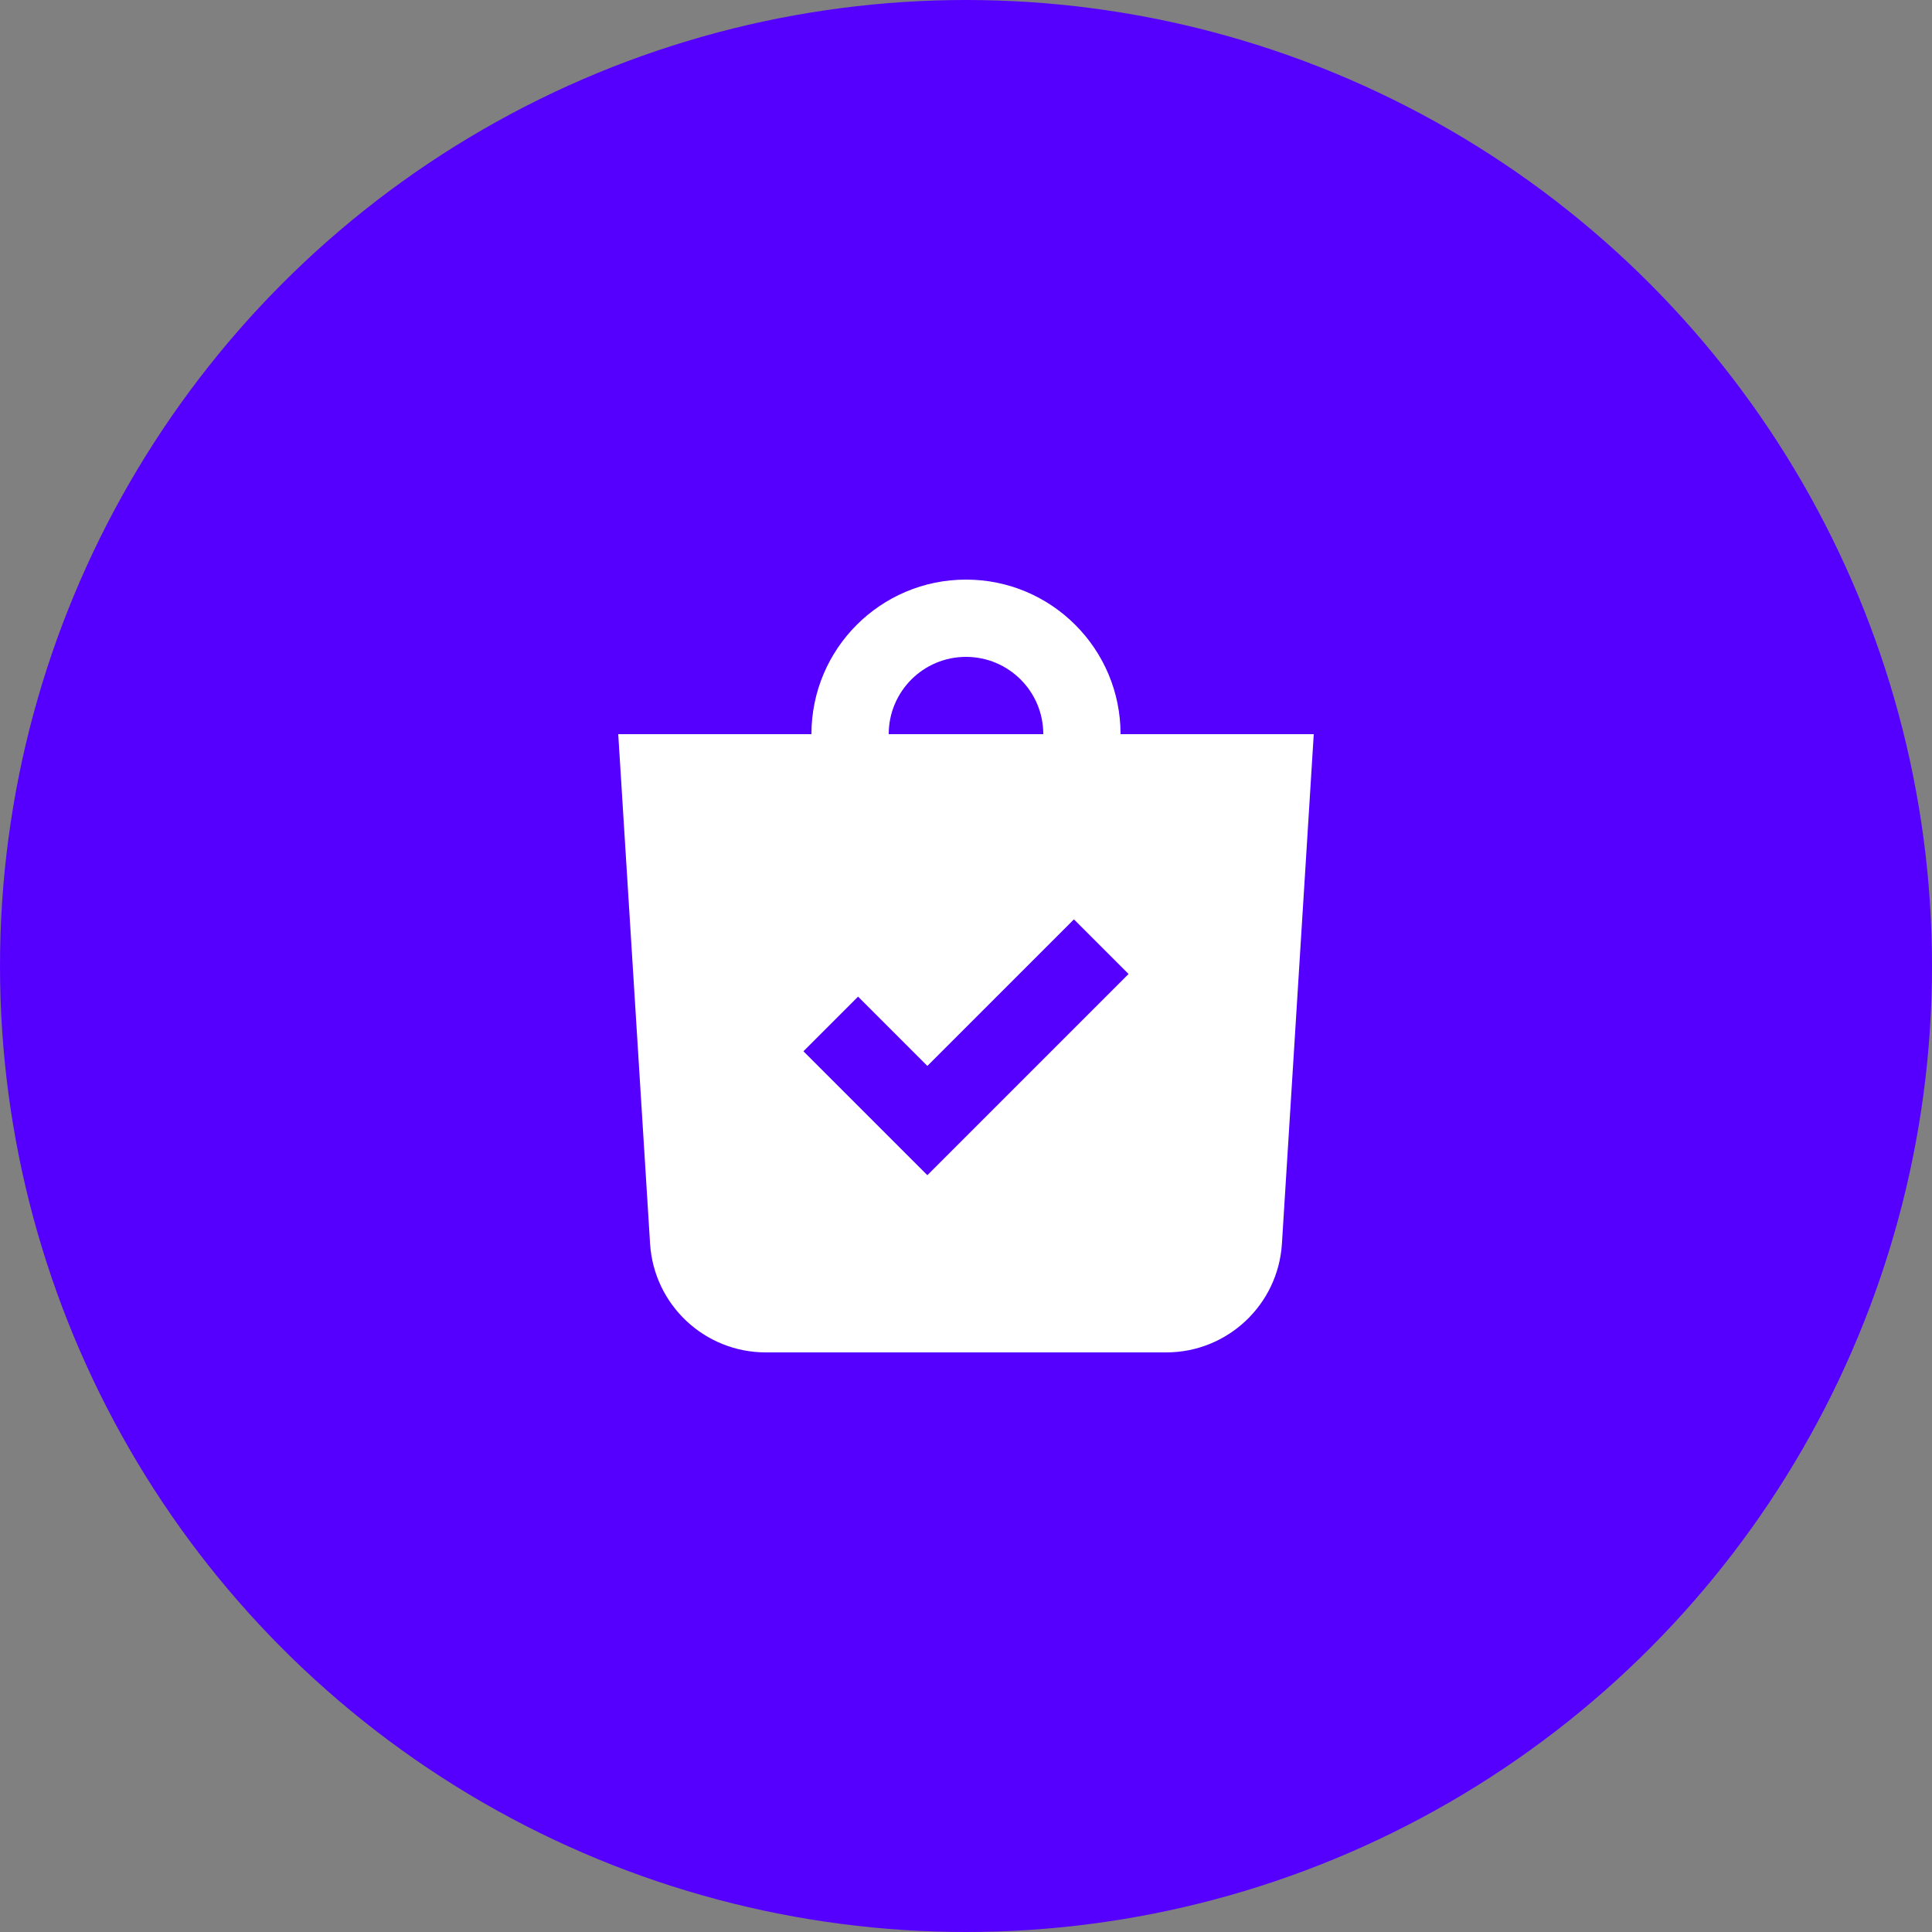
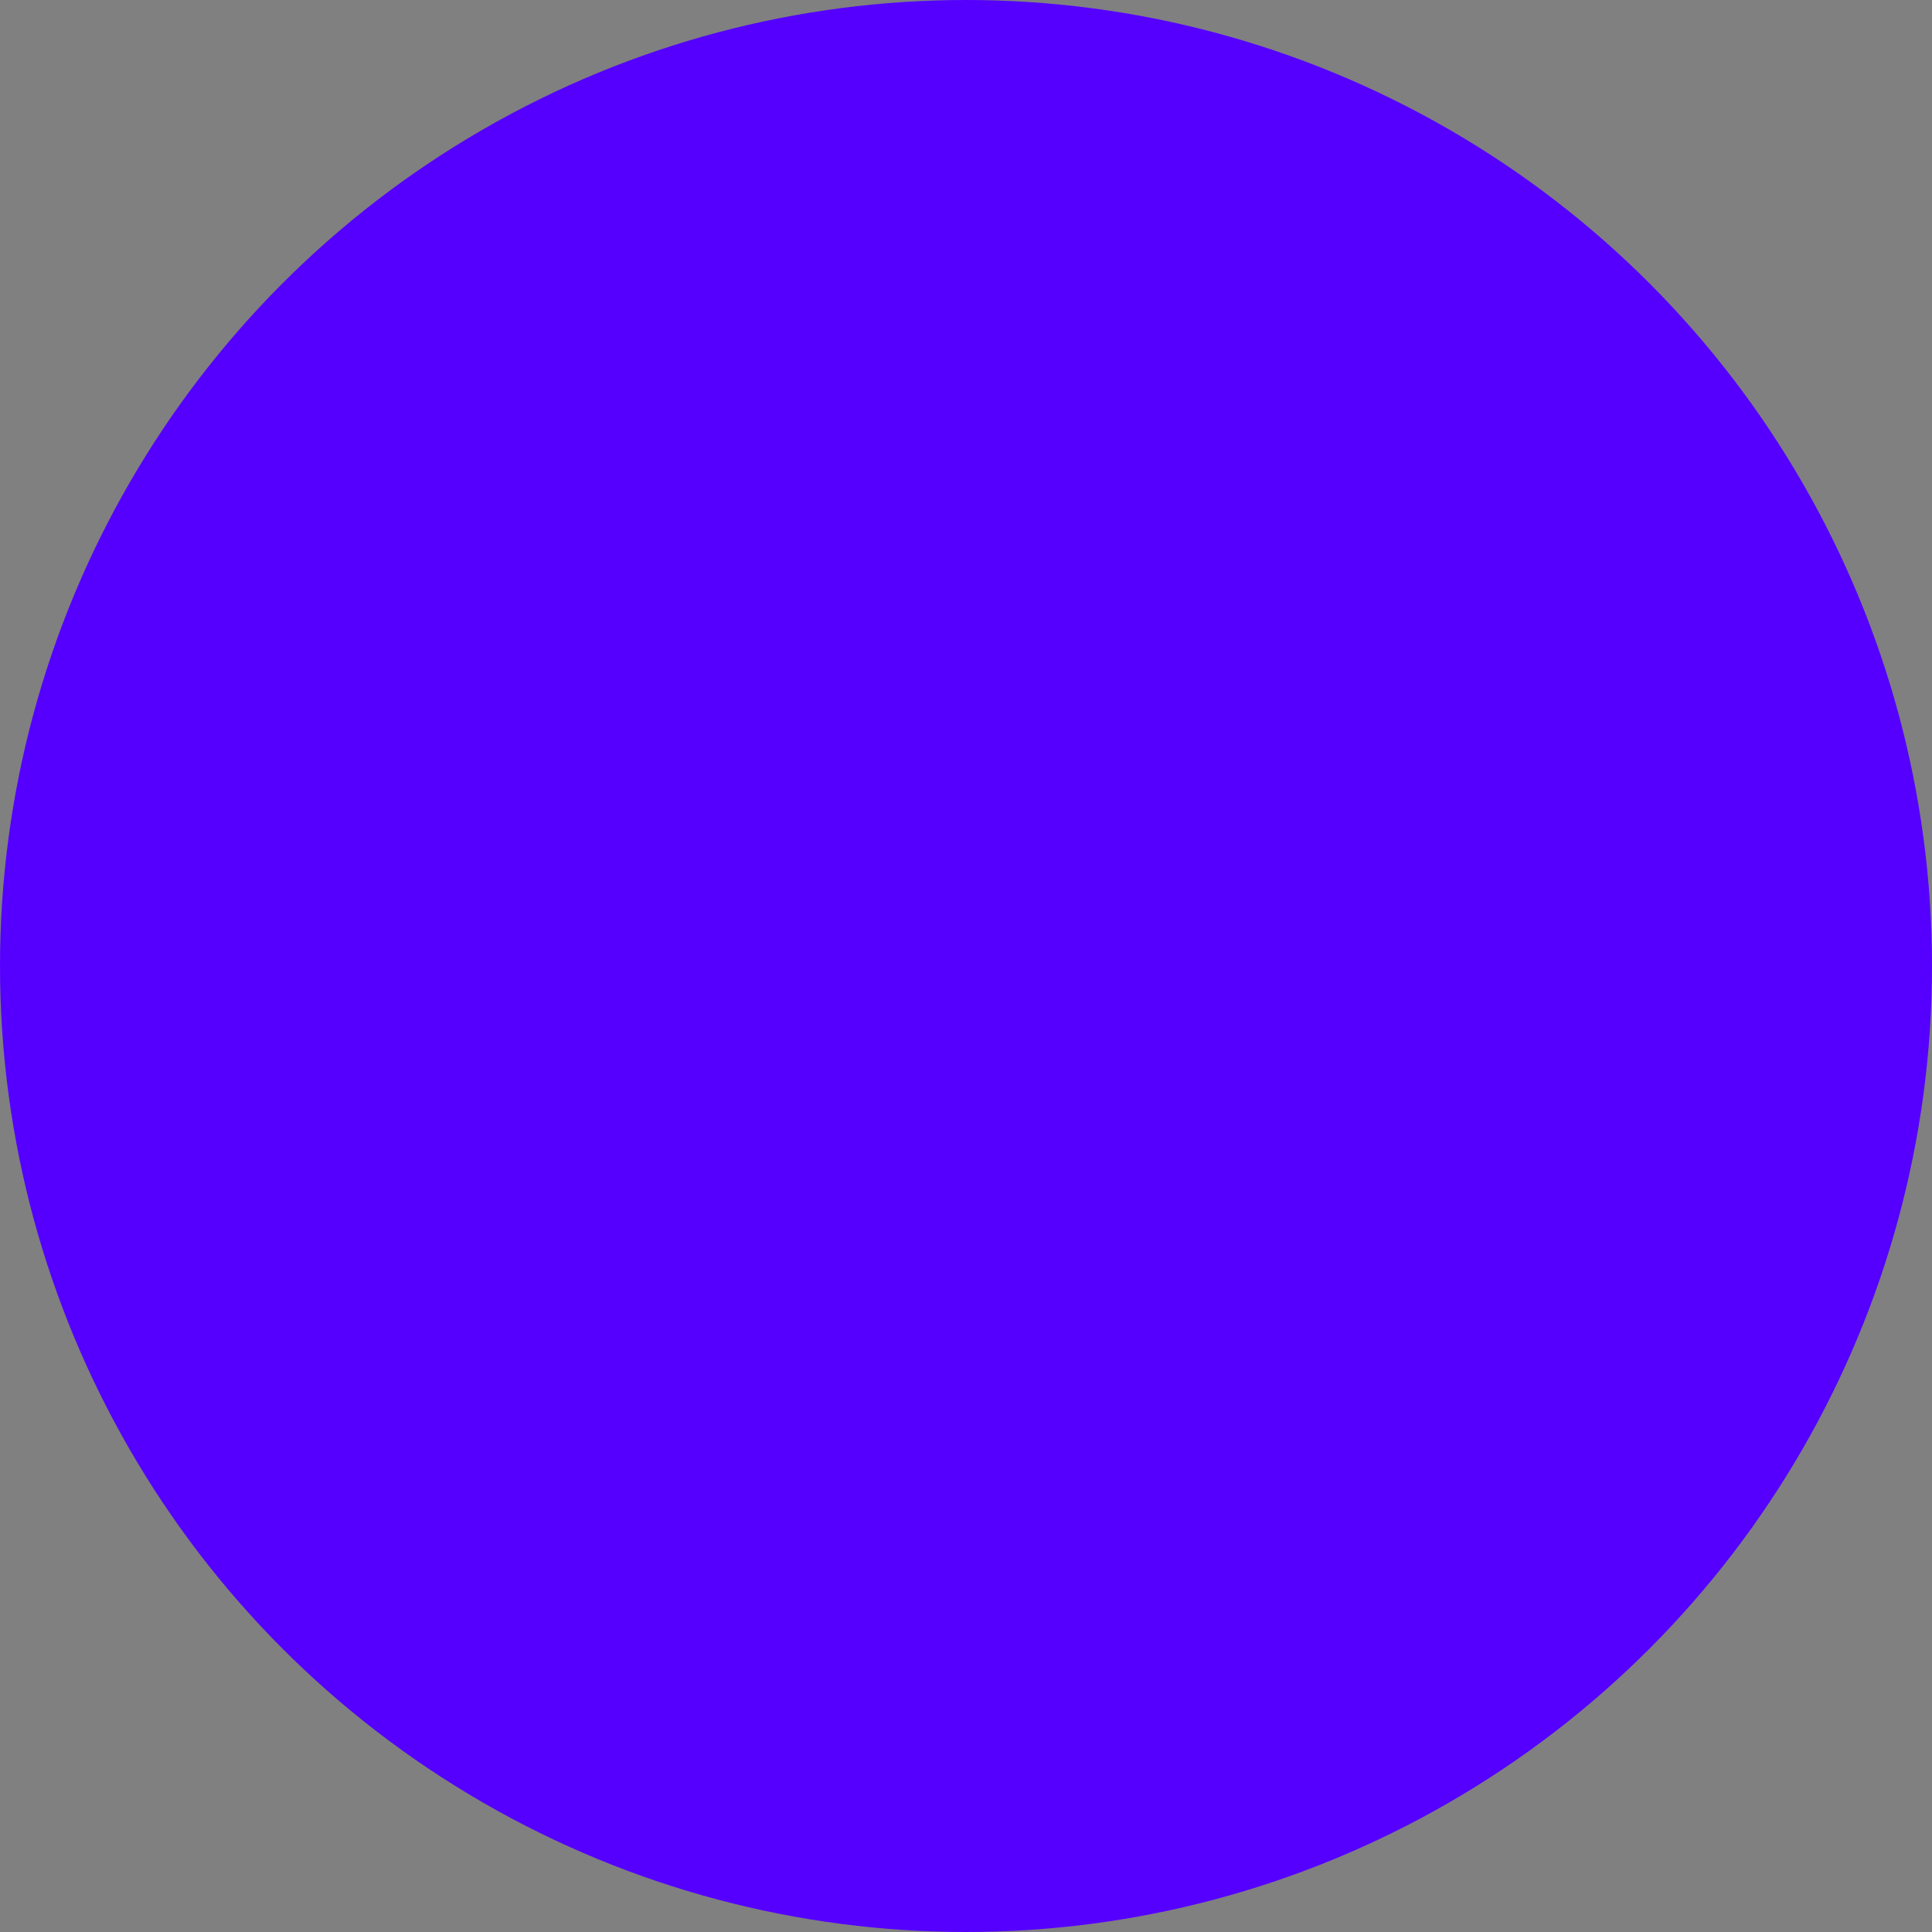
<svg xmlns="http://www.w3.org/2000/svg" width="50" height="50" viewBox="0 0 50 50" fill="none">
  <rect x="0" y="0" width="50" height="50" fill="#808080" stroke="none" />
  <circle cx="25" cy="25" r="25" fill="#5500FF" />
-   <path fill-rule="evenodd" clip-rule="evenodd" d="M25 17C23.895 17 23 17.895 23 19H27C27 17.895 26.105 17 25 17ZM25 15C22.791 15 21 16.791 21 19H16L16.824 32.187C16.923 33.768 18.234 35 19.818 35H30.182C31.766 35 33.077 33.768 33.176 32.187L34 19H29C29 16.791 27.209 15 25 15ZM24.707 29.707L29.207 25.207L27.793 23.793L24 27.586L22.207 25.793L20.793 27.207L23.293 29.707L24 30.414L24.707 29.707Z" fill="white" />
</svg>